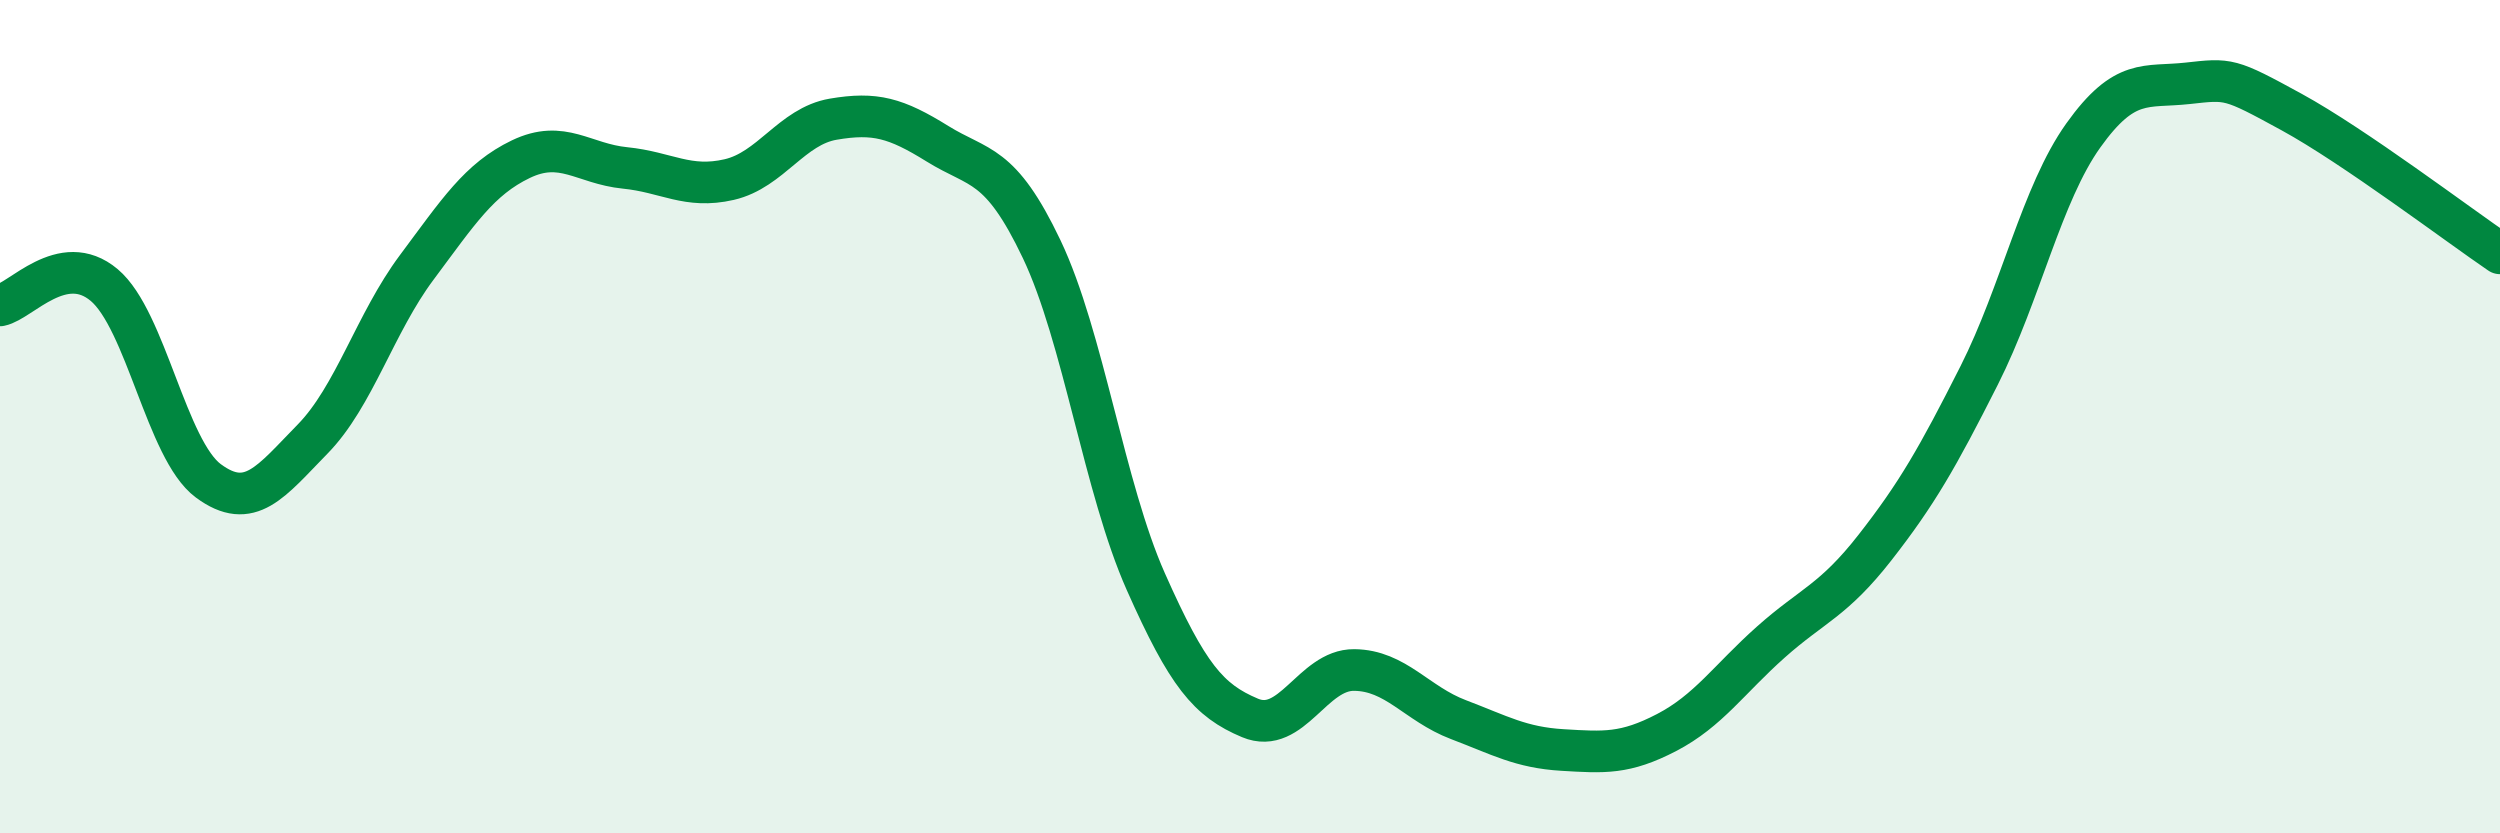
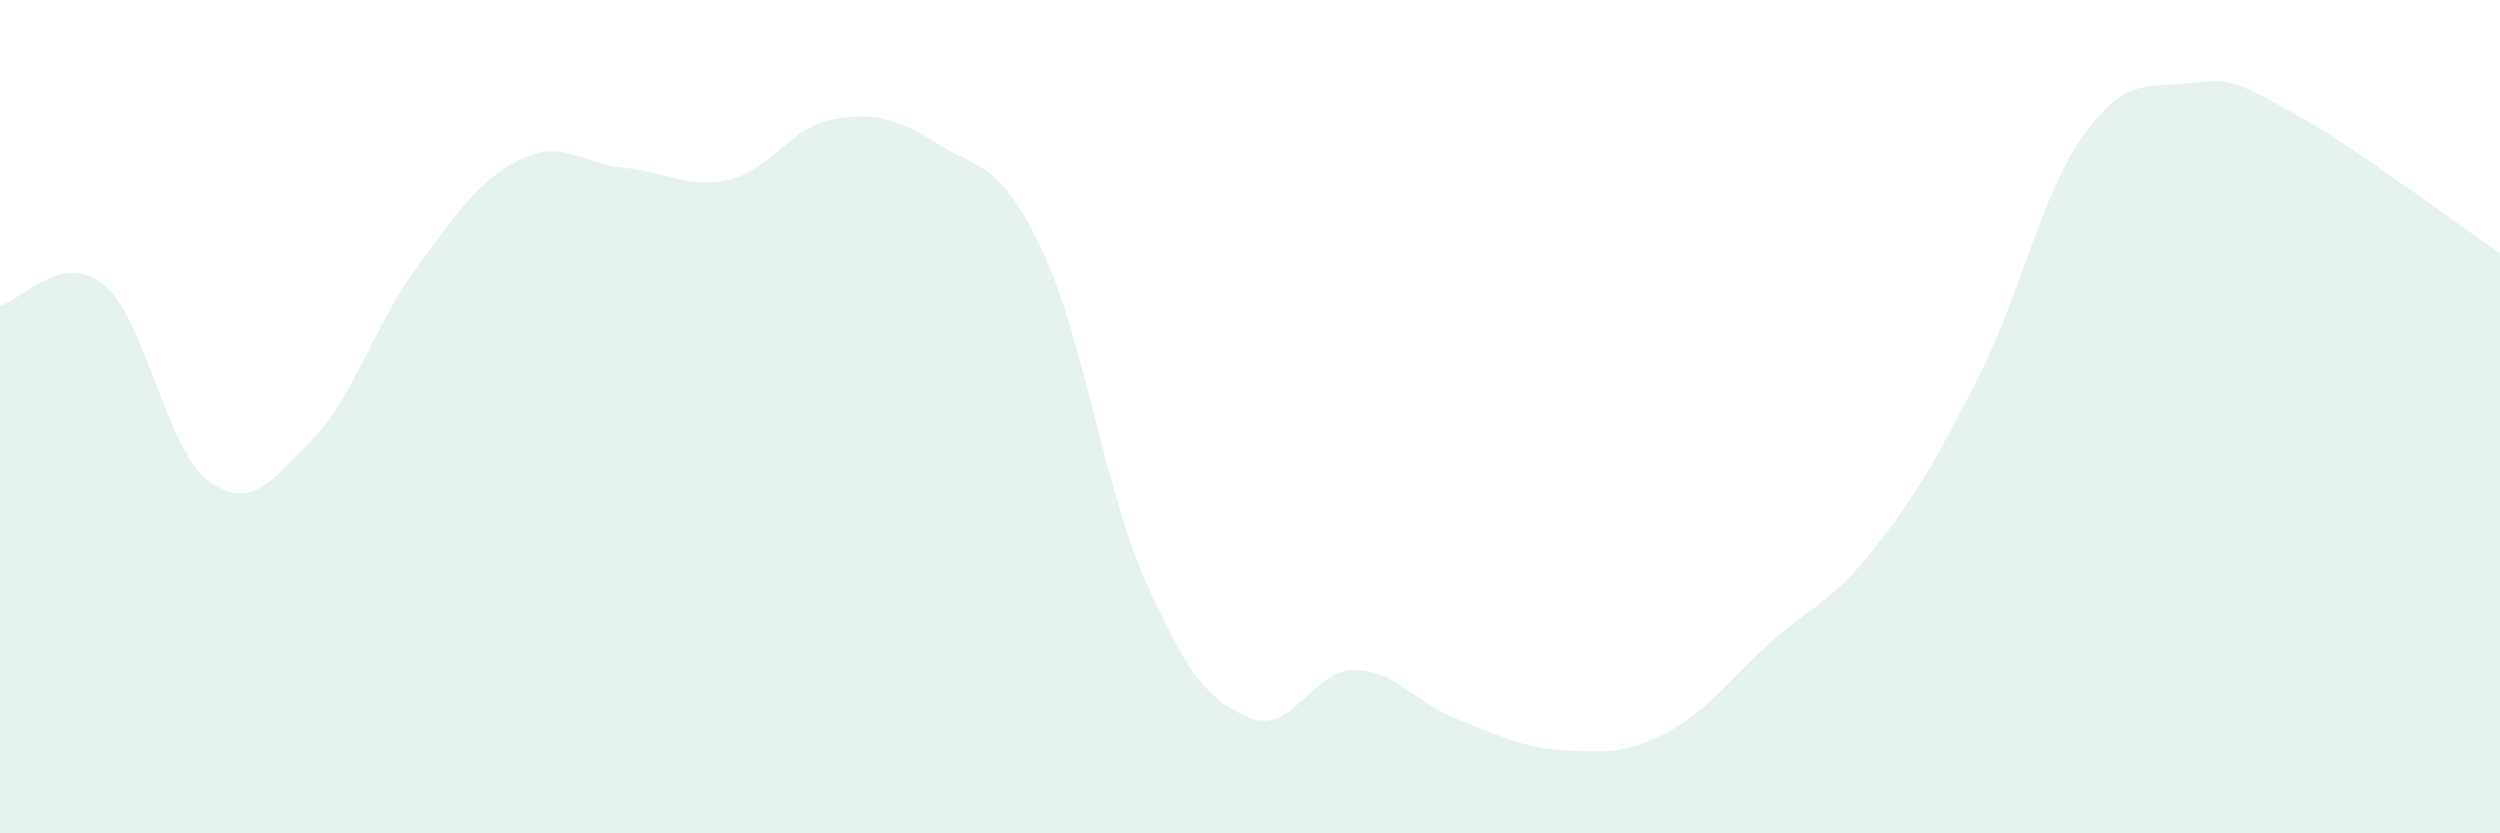
<svg xmlns="http://www.w3.org/2000/svg" width="60" height="20" viewBox="0 0 60 20">
  <path d="M 0,7.33 C 0.5,7.23 1.5,6 2.5,6.84 C 3.5,7.68 4,10.8 5,11.54 C 6,12.28 6.5,11.56 7.5,10.54 C 8.5,9.52 9,7.76 10,6.42 C 11,5.08 11.5,4.3 12.5,3.82 C 13.5,3.34 14,3.93 15,4.03 C 16,4.13 16.5,4.54 17.5,4.31 C 18.5,4.08 19,3.03 20,2.86 C 21,2.69 21.5,2.83 22.5,3.45 C 23.5,4.07 24,3.88 25,5.98 C 26,8.08 26.5,11.71 27.5,13.96 C 28.5,16.21 29,16.81 30,17.23 C 31,17.65 31.5,16.07 32.5,16.08 C 33.5,16.09 34,16.89 35,17.27 C 36,17.65 36.5,17.94 37.5,18 C 38.5,18.06 39,18.1 40,17.58 C 41,17.06 41.5,16.3 42.5,15.41 C 43.5,14.52 44,14.42 45,13.14 C 46,11.86 46.5,10.99 47.5,9.01 C 48.5,7.03 49,4.65 50,3.25 C 51,1.85 51.5,2.11 52.5,2 C 53.5,1.89 53.5,1.87 55,2.69 C 56.5,3.51 59,5.4 60,6.08L60 20L0 20Z" fill="#008740" opacity="0.1" stroke-linecap="round" stroke-linejoin="round" />
-   <path d="M 0,7.33 C 0.5,7.23 1.5,6 2.5,6.84 C 3.5,7.68 4,10.8 5,11.54 C 6,12.28 6.5,11.56 7.5,10.54 C 8.5,9.52 9,7.76 10,6.42 C 11,5.08 11.5,4.3 12.5,3.82 C 13.5,3.34 14,3.93 15,4.03 C 16,4.13 16.5,4.54 17.5,4.31 C 18.5,4.08 19,3.03 20,2.86 C 21,2.69 21.5,2.83 22.5,3.45 C 23.5,4.07 24,3.88 25,5.98 C 26,8.08 26.5,11.71 27.5,13.96 C 28.5,16.21 29,16.81 30,17.23 C 31,17.65 31.5,16.07 32.5,16.08 C 33.5,16.09 34,16.89 35,17.27 C 36,17.65 36.5,17.94 37.5,18 C 38.5,18.06 39,18.1 40,17.58 C 41,17.06 41.5,16.3 42.5,15.41 C 43.5,14.52 44,14.42 45,13.14 C 46,11.86 46.5,10.99 47.5,9.01 C 48.5,7.03 49,4.65 50,3.25 C 51,1.85 51.5,2.11 52.5,2 C 53.5,1.89 53.5,1.87 55,2.69 C 56.5,3.51 59,5.4 60,6.08" stroke="#008740" stroke-width="1" fill="none" stroke-linecap="round" stroke-linejoin="round" />
</svg>